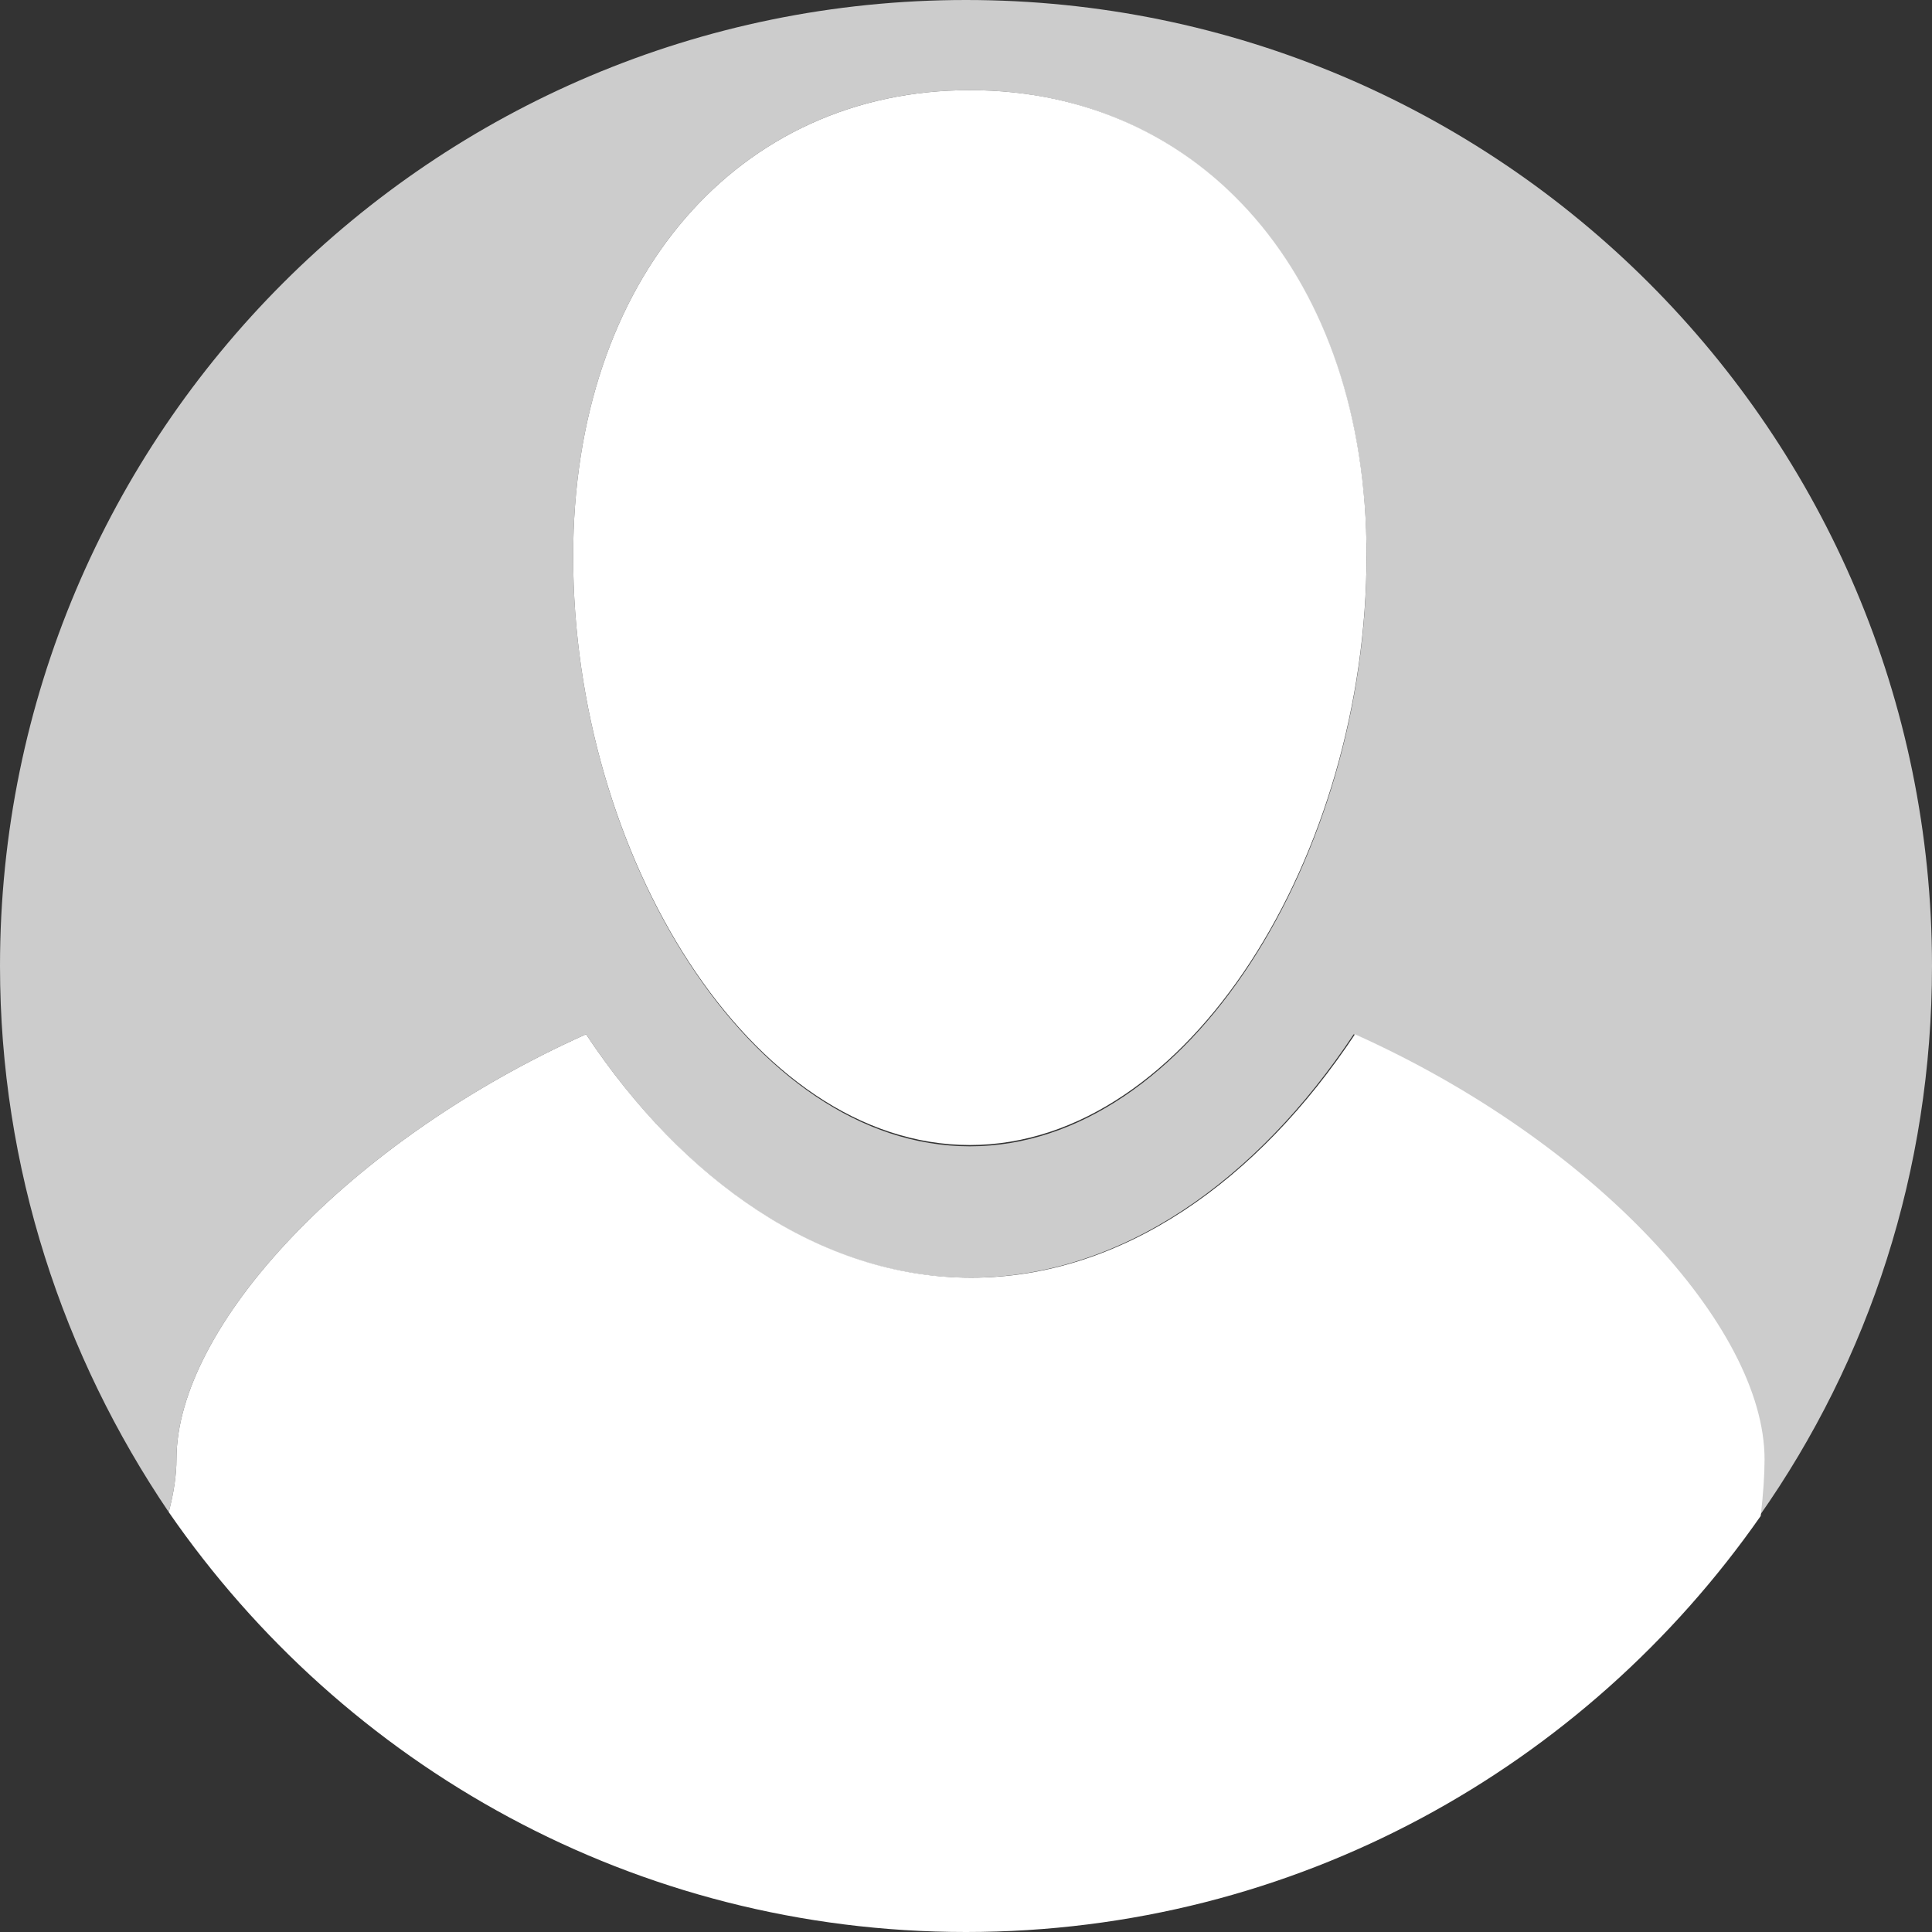
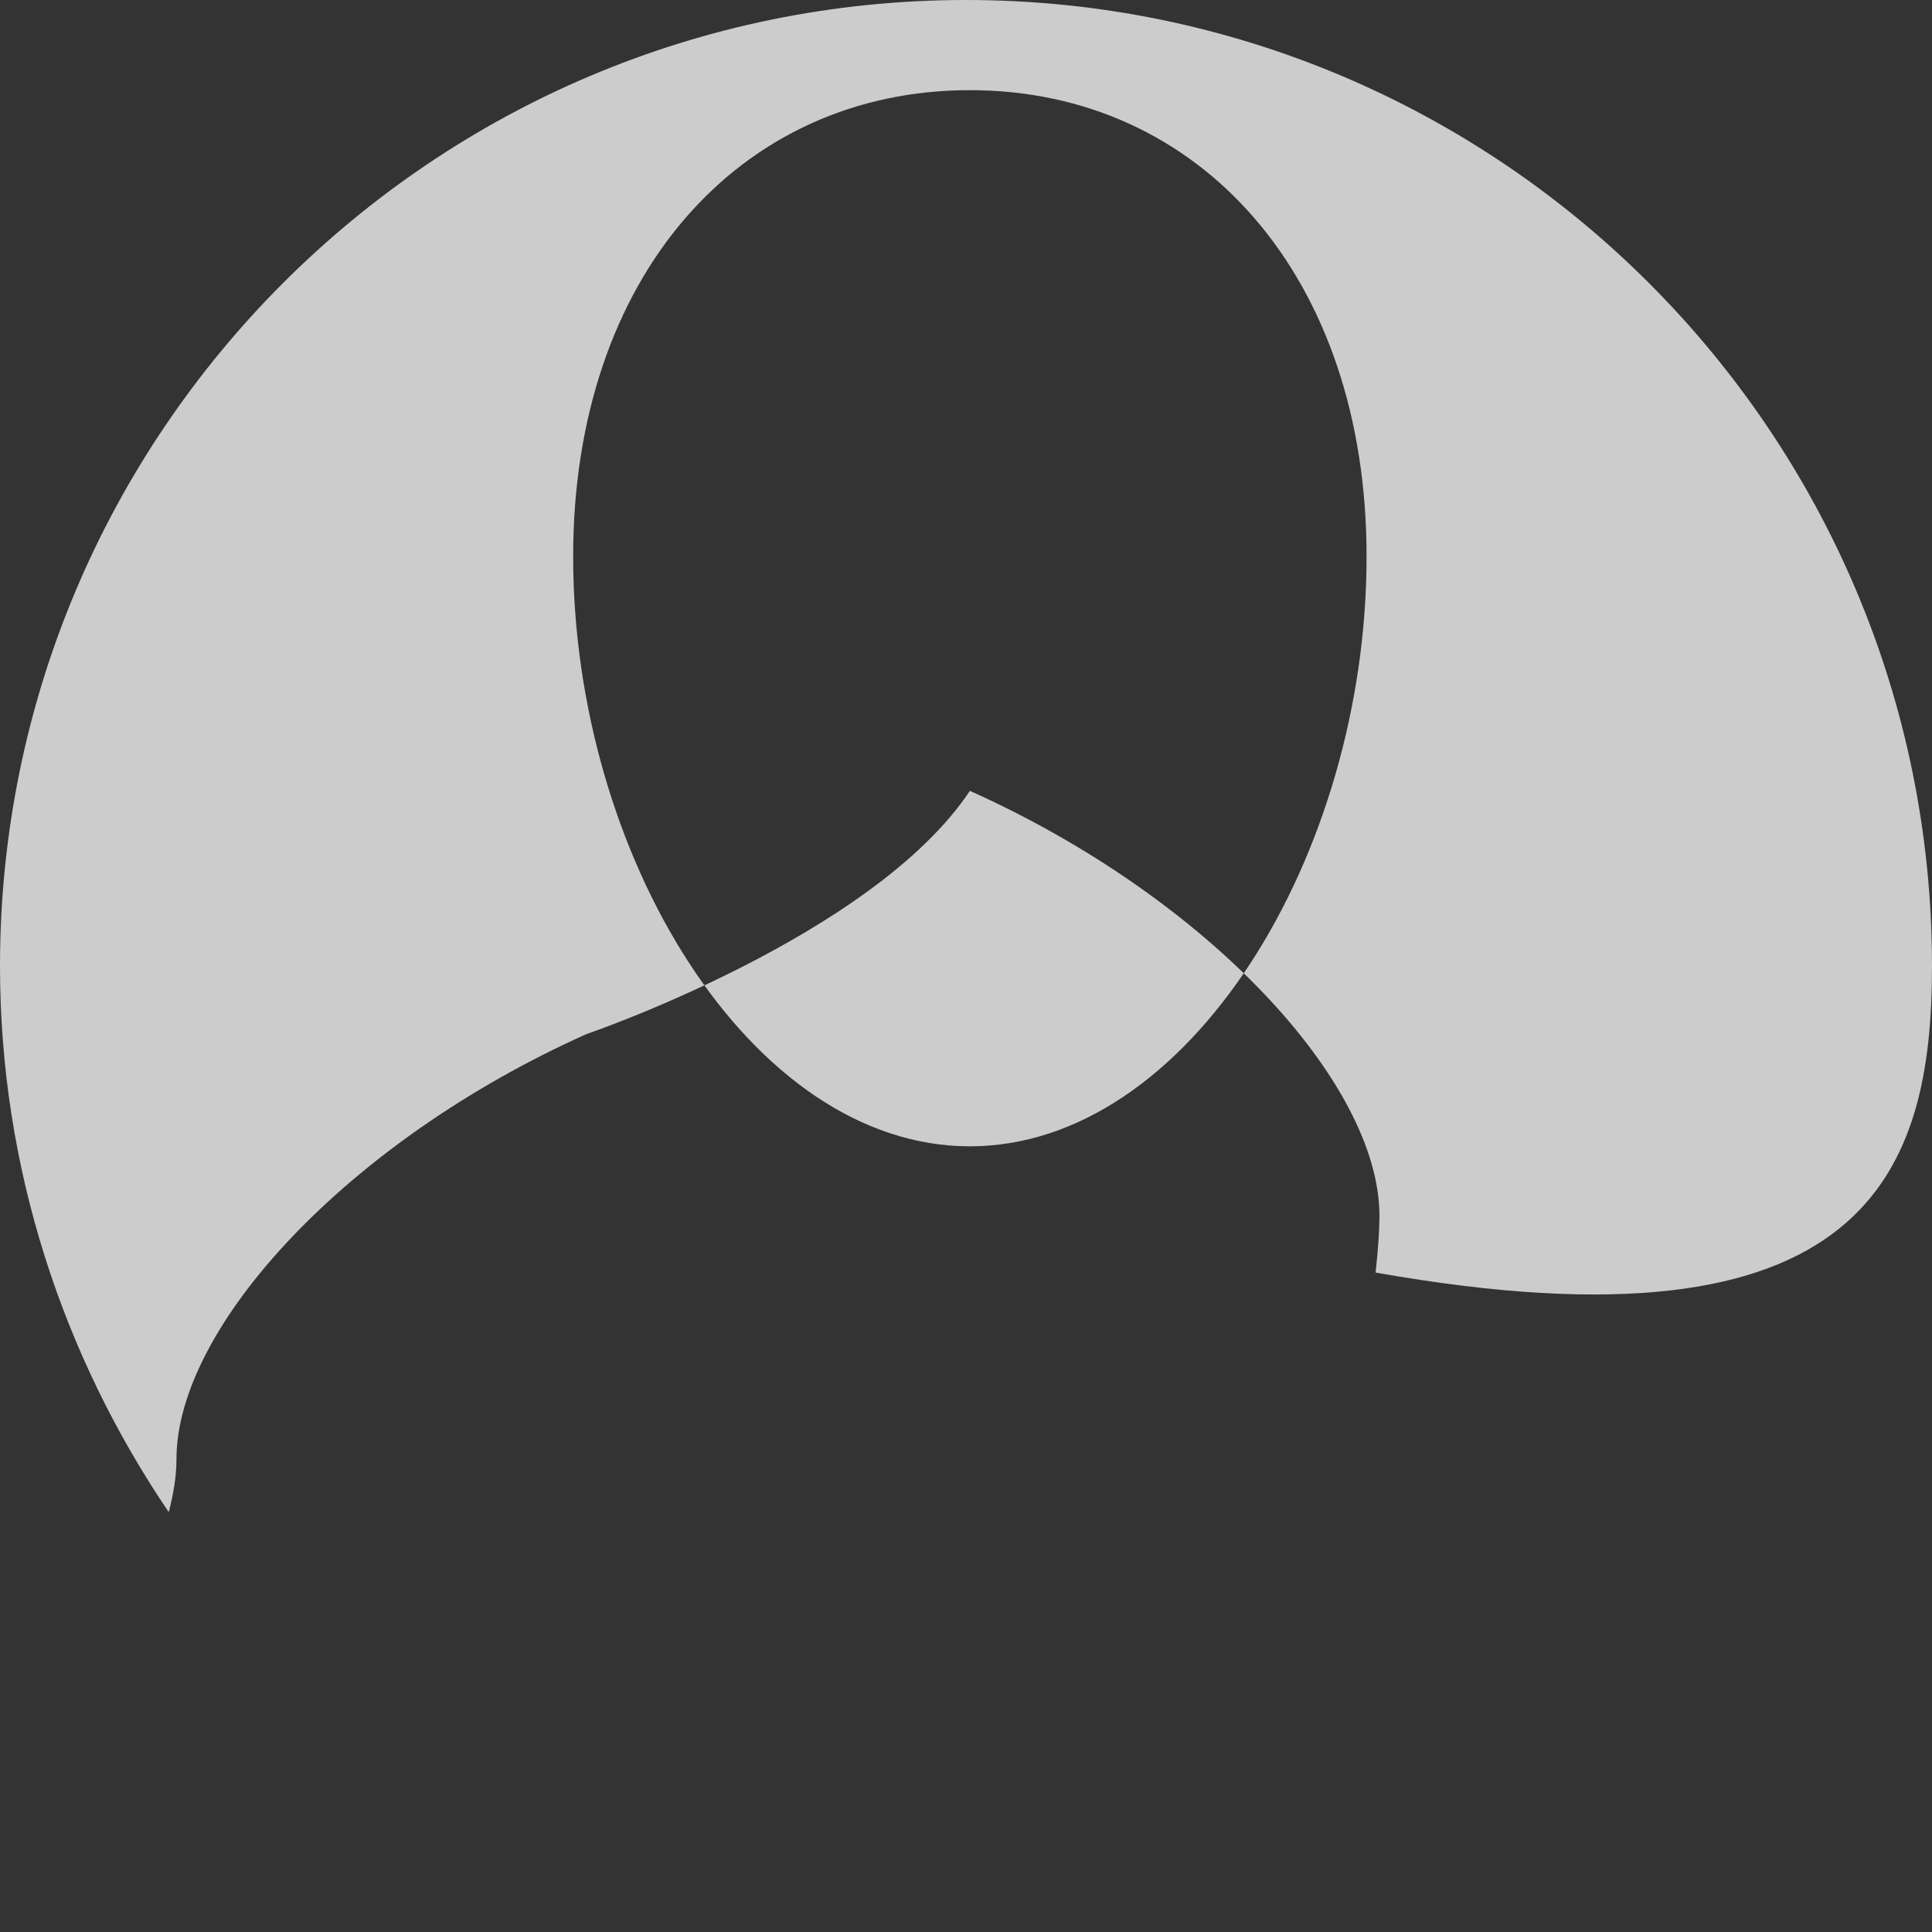
<svg xmlns="http://www.w3.org/2000/svg" baseProfile="tiny" width="150" height="150" overflow="visible">
  <rect width="100%" height="100%" fill="#333333" stroke="none" />
-   <path fill="#ccc" d="M45.5 80.3c7.5 11.3 18 18.9 29.8 18.9s22.3-7.6 29.8-18.9c18.5 8.3 31.8 22.7 31.8 33 0 1.1-.1 2.6-.3 4.4C145.1 105.6 150 90.9 150 75c0-41.4-33.6-75-75-75S0 33.6 0 75c0 15.7 4.9 30.3 13.1 42.4.4-1.5.6-2.9.6-4.1 0-10.3 13.3-24.7 31.8-33zM75.3 7c17.9 0 30.8 14.5 30.8 36.2 0 23.2-13.8 45.8-30.8 45.8S44.5 66.4 44.5 43.2C44.5 21.5 57.4 7 75.3 7z" />
-   <path d="M75.3 88.9c17 0 30.8-22.6 30.8-45.8C106.1 21.5 93.3 7 75.3 7 57.4 7 44.5 21.5 44.5 43.2c0 23.2 13.8 45.7 30.8 45.7zM75 150c25.6 0 48.1-12.8 61.7-32.3.2-1.7.3-3.2.3-4.4 0-10.3-13.3-24.7-31.8-33-7.5 11.3-18 18.9-29.8 18.9S53 91.6 45.5 80.3c-18.5 8.3-31.8 22.7-31.8 33 0 1.2-.2 2.6-.6 4.1C26.7 137.1 49.3 150 75 150z" fill="#fff" />
+   <path fill="#ccc" d="M45.5 80.3s22.3-7.6 29.8-18.9c18.5 8.3 31.8 22.7 31.8 33 0 1.1-.1 2.6-.3 4.4C145.1 105.6 150 90.9 150 75c0-41.4-33.6-75-75-75S0 33.6 0 75c0 15.7 4.9 30.3 13.1 42.4.4-1.5.6-2.9.6-4.1 0-10.3 13.3-24.7 31.8-33zM75.3 7c17.9 0 30.8 14.5 30.8 36.2 0 23.2-13.8 45.8-30.8 45.8S44.5 66.4 44.5 43.2C44.5 21.5 57.4 7 75.3 7z" />
</svg>